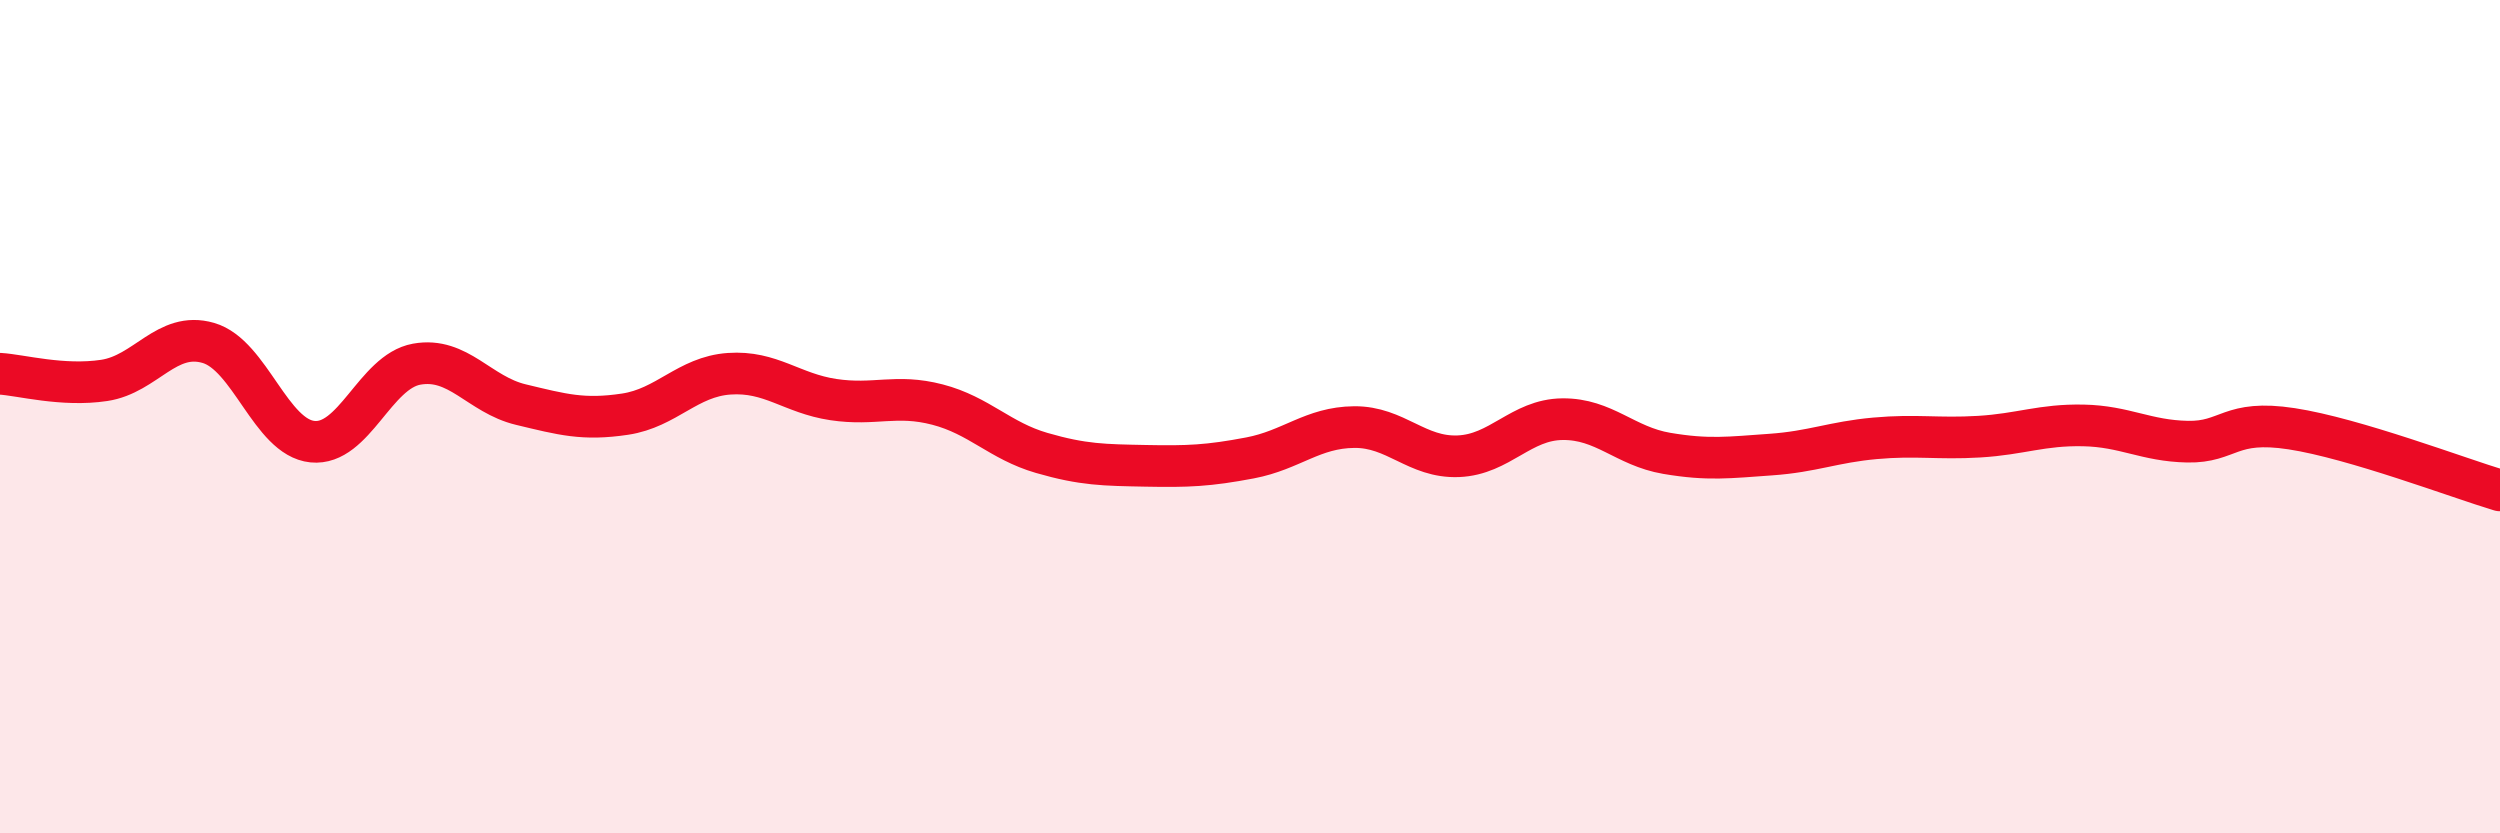
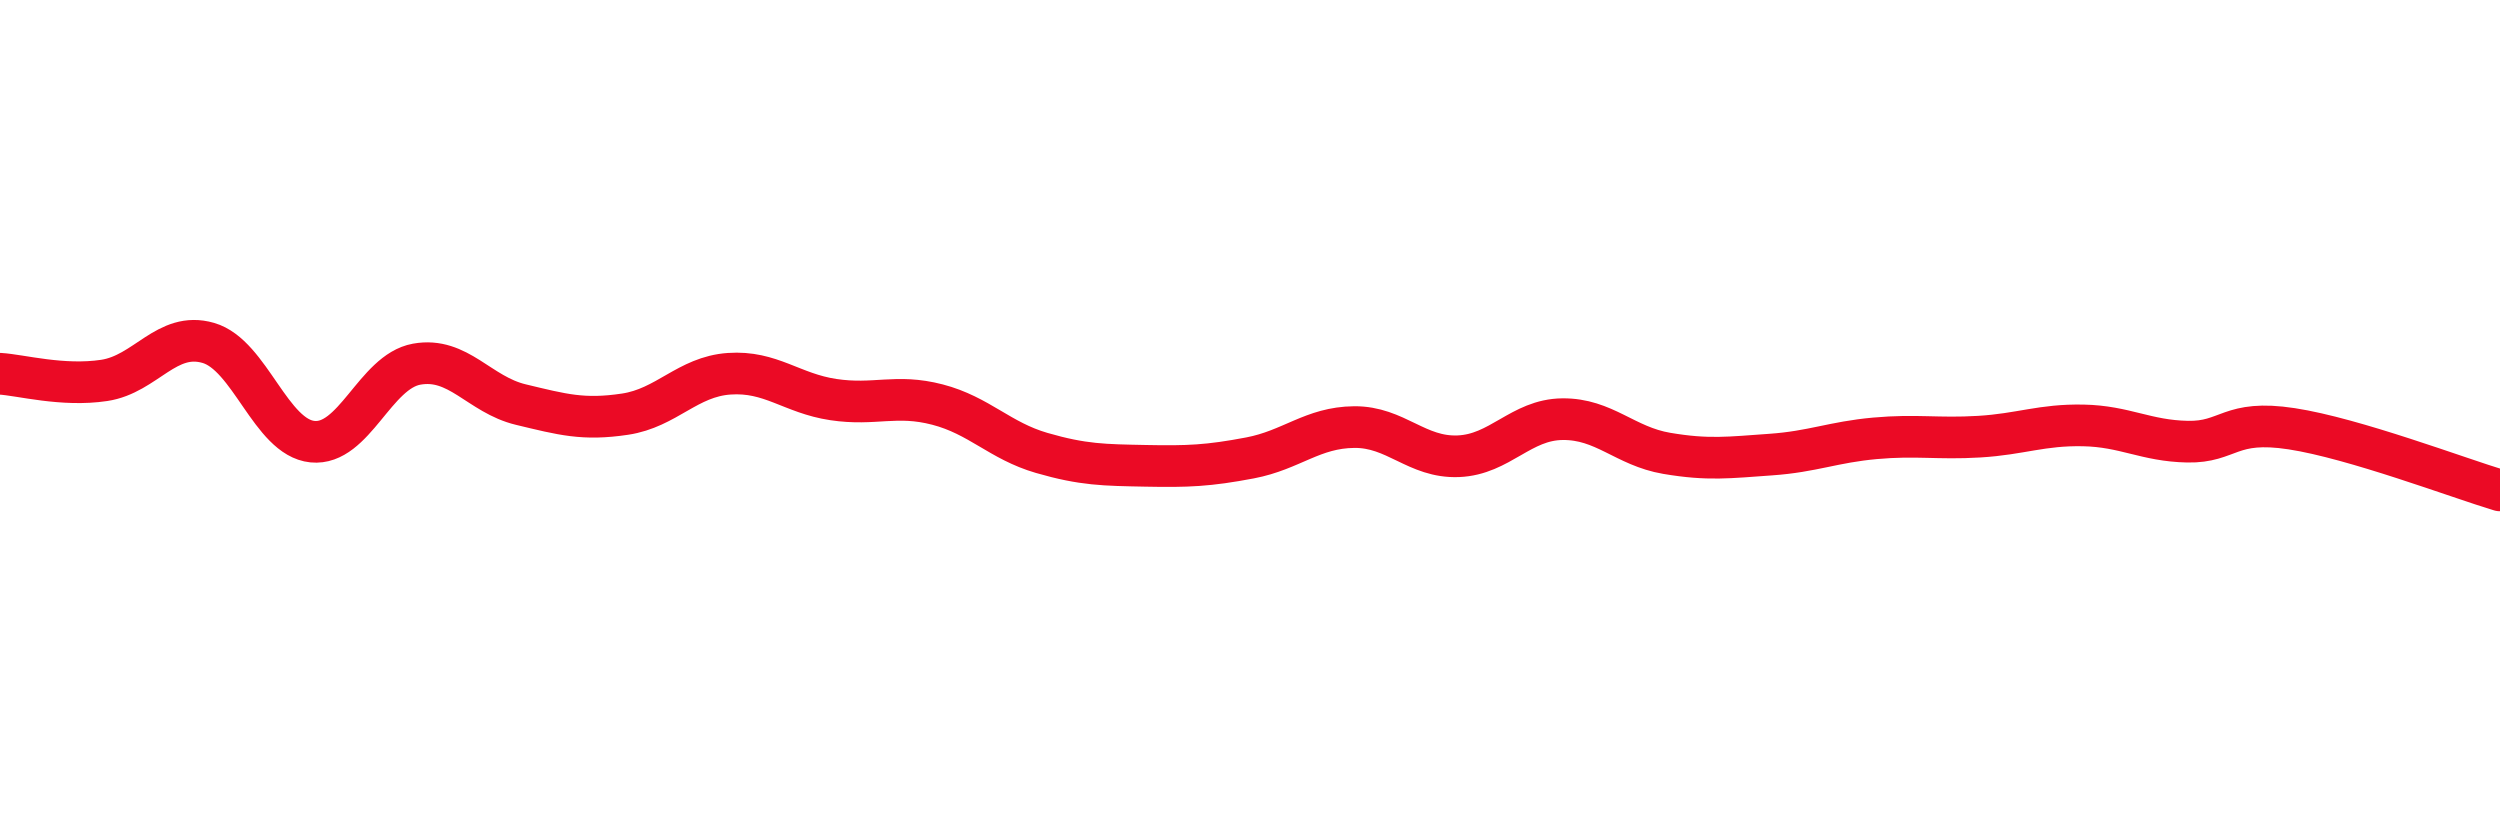
<svg xmlns="http://www.w3.org/2000/svg" width="60" height="20" viewBox="0 0 60 20">
-   <path d="M 0,8.97 C 0.5,9 1.5,9.28 2.5,9.13 C 3.5,8.98 4,7.94 5,8.23 C 6,8.52 6.5,10.5 7.5,10.6 C 8.5,10.7 9,8.92 10,8.74 C 11,8.56 11.5,9.47 12.5,9.71 C 13.5,9.95 14,10.09 15,9.94 C 16,9.79 16.5,9.04 17.5,8.97 C 18.5,8.9 19,9.44 20,9.59 C 21,9.74 21.5,9.45 22.5,9.71 C 23.5,9.97 24,10.58 25,10.87 C 26,11.16 26.5,11.16 27.5,11.18 C 28.5,11.2 29,11.18 30,10.99 C 31,10.8 31.5,10.26 32.5,10.25 C 33.5,10.24 34,10.99 35,10.95 C 36,10.91 36.5,10.07 37.5,10.06 C 38.5,10.05 39,10.71 40,10.88 C 41,11.05 41.5,10.98 42.5,10.91 C 43.5,10.84 44,10.61 45,10.52 C 46,10.43 46.5,10.54 47.5,10.48 C 48.5,10.42 49,10.19 50,10.21 C 51,10.23 51.5,10.58 52.5,10.6 C 53.5,10.62 53.5,10.06 55,10.29 C 56.5,10.52 59,11.47 60,11.77L60 20L0 20Z" fill="#EB0A25" opacity="0.1" stroke-linecap="round" stroke-linejoin="round" />
  <path d="M 0,8.97 C 0.5,9 1.5,9.28 2.5,9.13 C 3.5,8.98 4,7.94 5,8.23 C 6,8.52 6.5,10.5 7.5,10.6 C 8.5,10.7 9,8.92 10,8.74 C 11,8.56 11.5,9.47 12.5,9.71 C 13.5,9.95 14,10.09 15,9.94 C 16,9.79 16.5,9.04 17.5,8.97 C 18.5,8.9 19,9.44 20,9.59 C 21,9.74 21.5,9.45 22.5,9.71 C 23.5,9.97 24,10.58 25,10.87 C 26,11.16 26.5,11.16 27.5,11.18 C 28.5,11.2 29,11.18 30,10.99 C 31,10.8 31.5,10.26 32.5,10.25 C 33.5,10.24 34,10.99 35,10.95 C 36,10.91 36.5,10.07 37.5,10.06 C 38.5,10.05 39,10.71 40,10.88 C 41,11.05 41.5,10.98 42.5,10.91 C 43.5,10.84 44,10.61 45,10.52 C 46,10.43 46.5,10.54 47.5,10.48 C 48.5,10.42 49,10.19 50,10.21 C 51,10.23 51.5,10.58 52.5,10.6 C 53.5,10.62 53.5,10.06 55,10.29 C 56.5,10.52 59,11.47 60,11.77" stroke="#EB0A25" stroke-width="1" fill="none" stroke-linecap="round" stroke-linejoin="round" />
</svg>